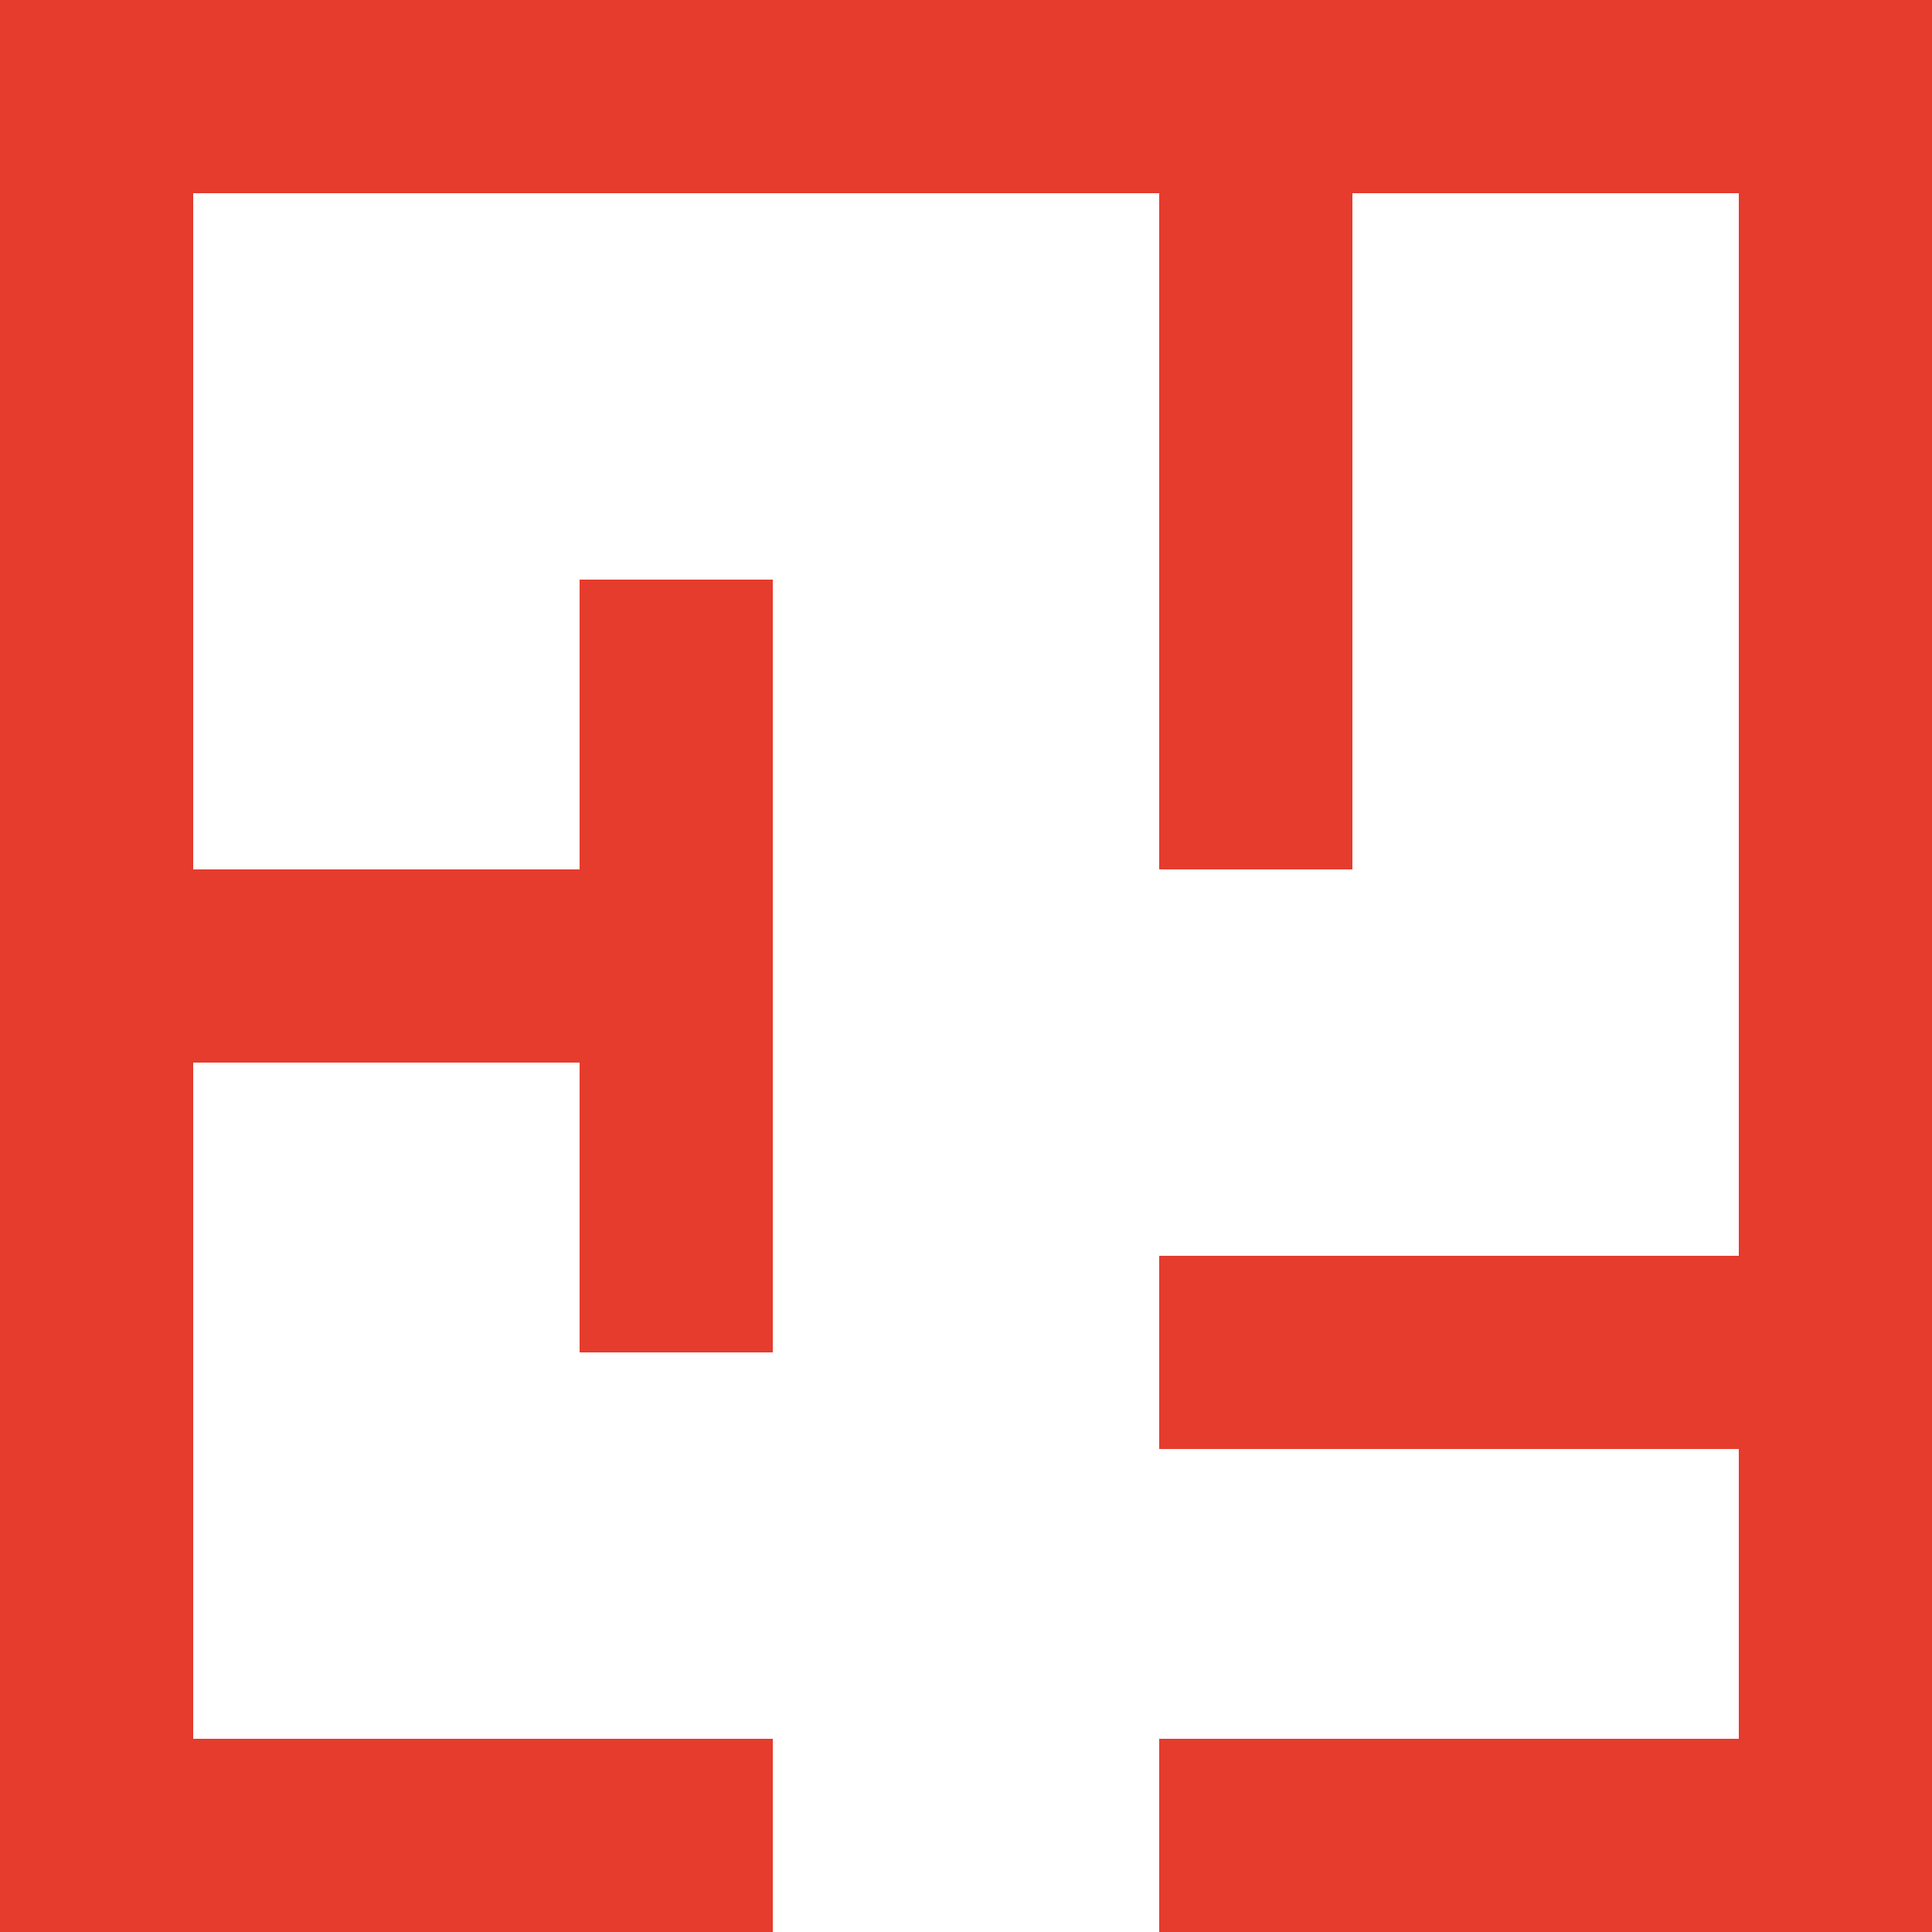
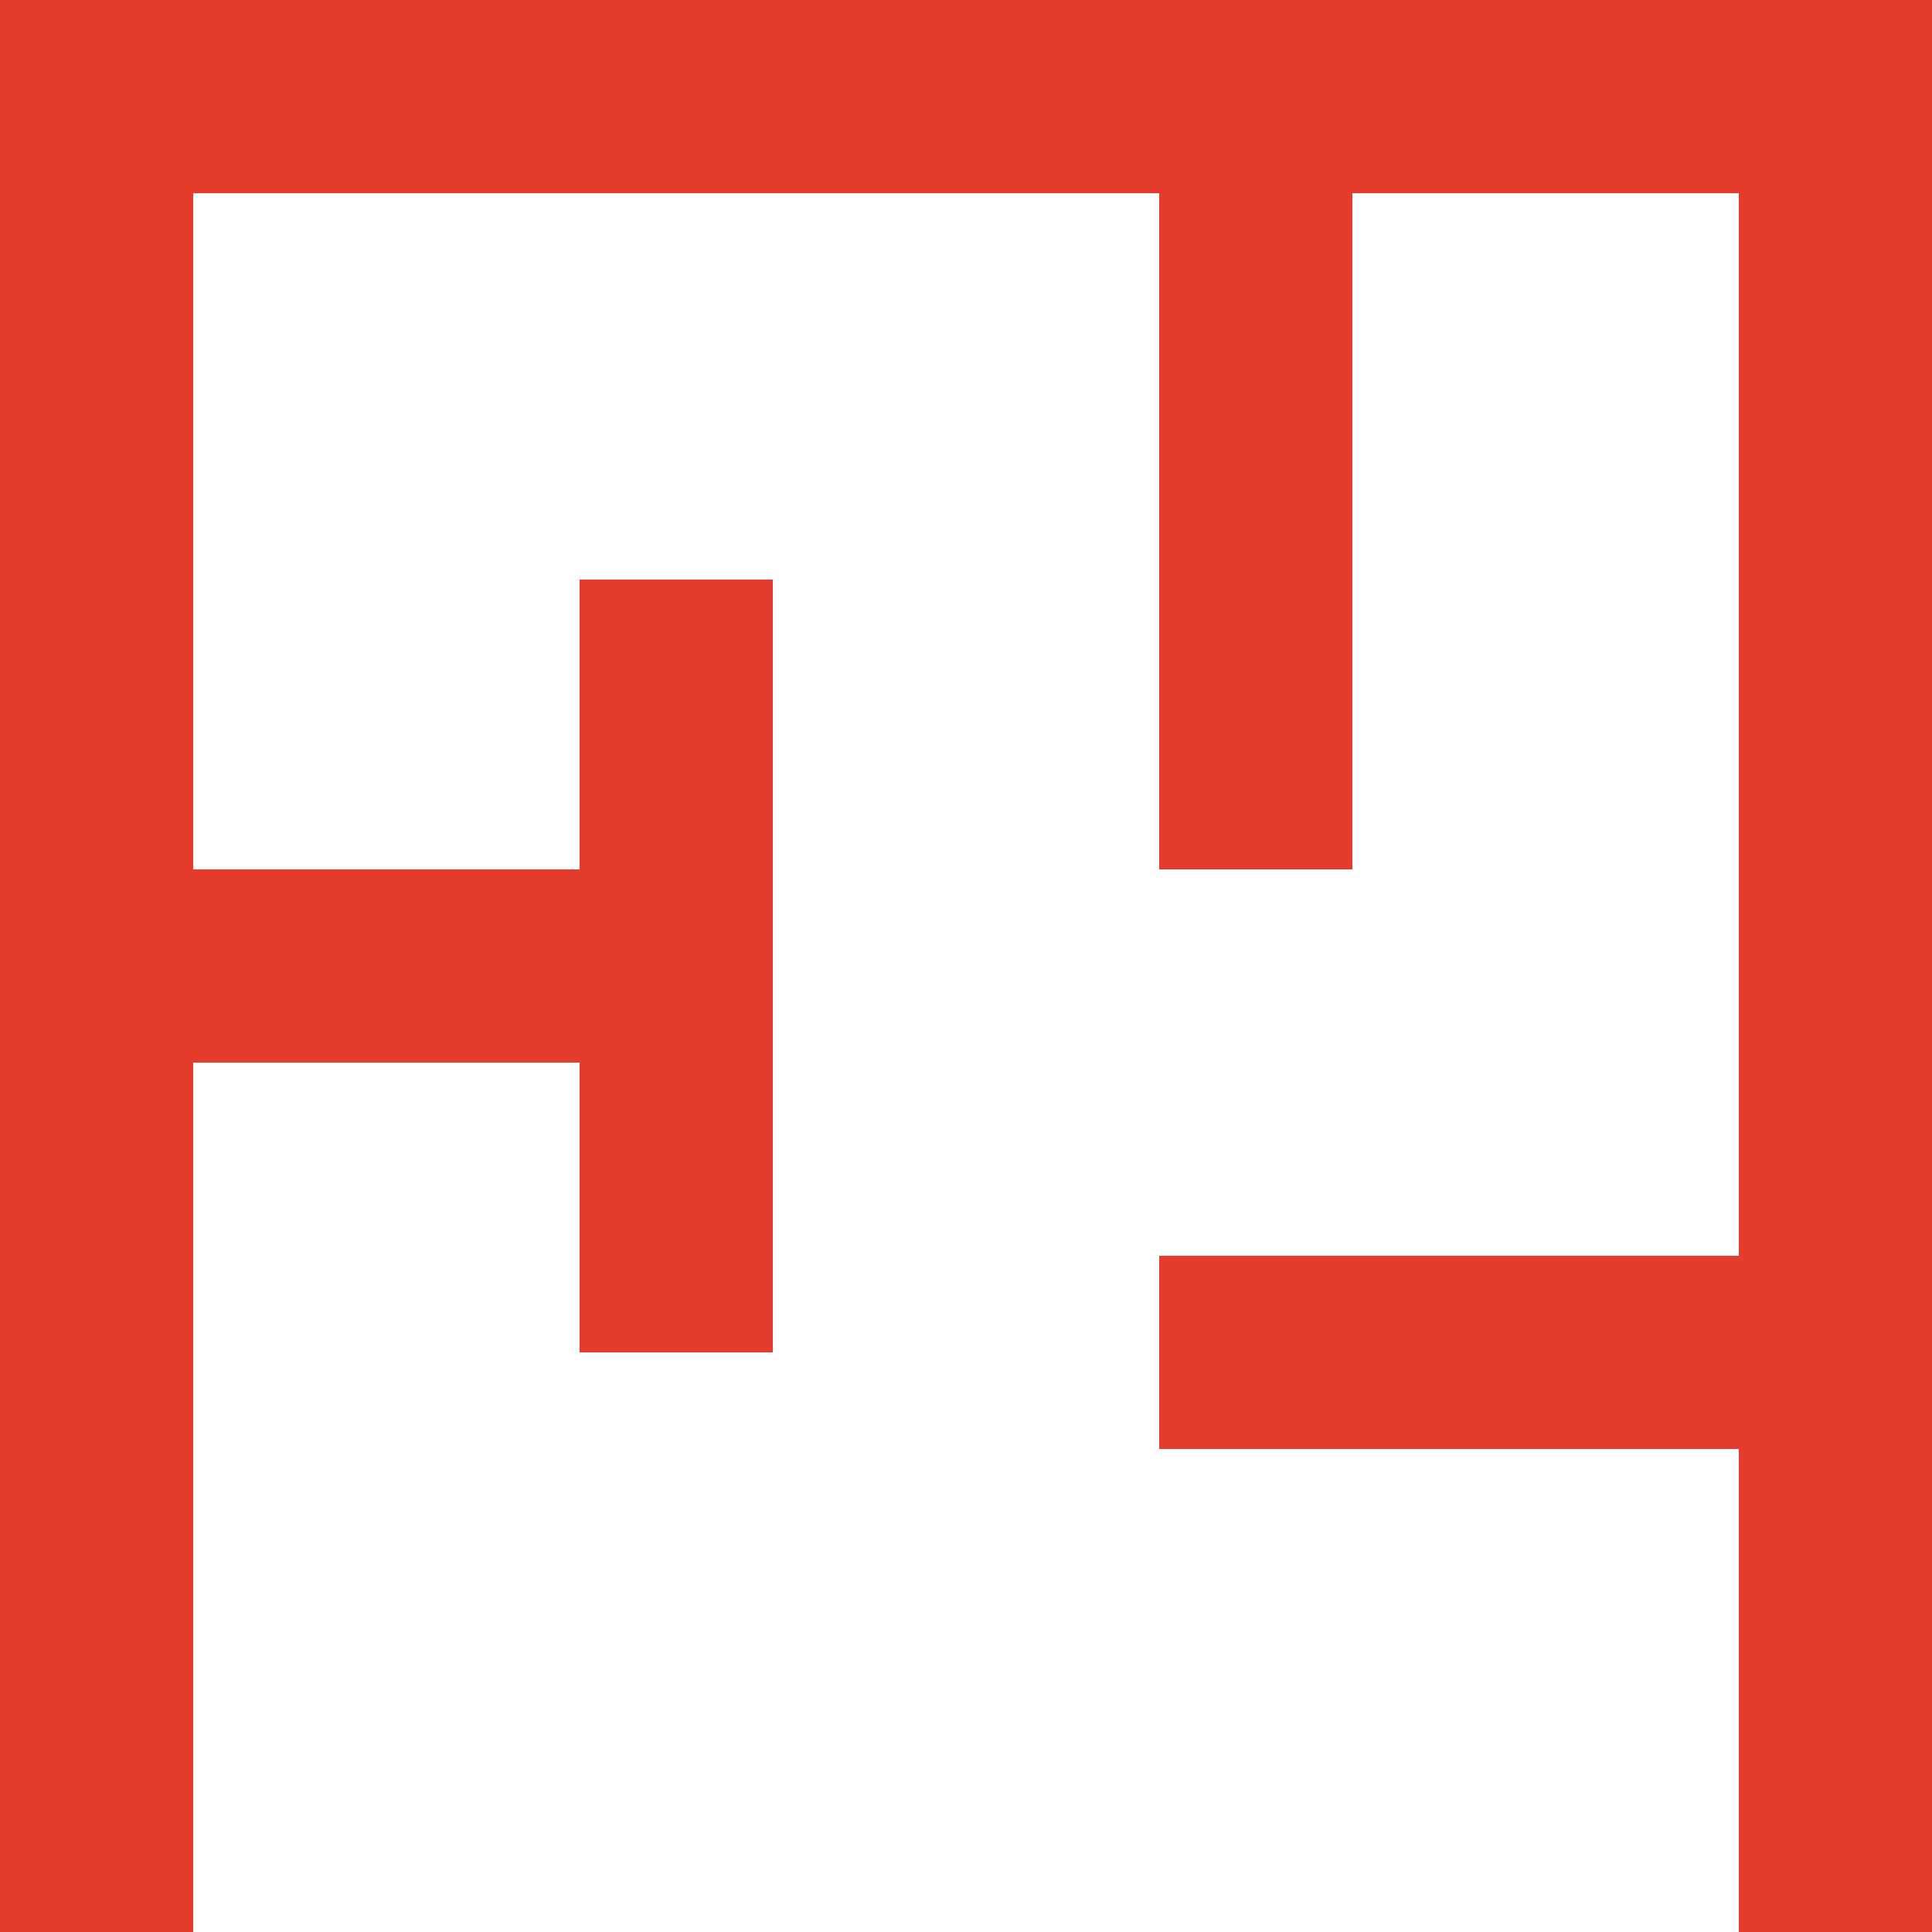
<svg xmlns="http://www.w3.org/2000/svg" version="1.1" id="Layer_1" x="0px" y="0px" width="40px" height="40px" viewBox="0 0 40 40" enable-background="new 0 0 40 40" xml:space="preserve">
  <path fill="none" stroke="#E53C2E" stroke-width="4" stroke-miterlimit="10" d="M20.917,40" />
-   <polyline display="none" fill="none" stroke="#000000" stroke-width="4" stroke-miterlimit="10" points="20.917,40 0,40 0,0 40,0  40,40 30.083,40 " />
  <polyline display="none" fill="none" stroke="#000000" stroke-width="4" stroke-miterlimit="10" points="20.917,40 0,40 0,0 40,0  40,40 30.083,40 " />
  <line fill="none" stroke="#E53C2E" stroke-width="4" stroke-miterlimit="10" x1="0" y1="20" x2="14" y2="20" />
  <g>
    <rect x="12" y="12" fill="#E53C2E" width="4" height="16" />
  </g>
  <line fill="none" stroke="#E53C2E" stroke-width="4" stroke-miterlimit="10" x1="40" y1="28" x2="24" y2="28" />
  <line fill="none" stroke="#E53C2E" stroke-width="4" stroke-miterlimit="10" x1="26" y1="0" x2="26" y2="18" />
  <line fill="none" stroke="#E53C2E" stroke-width="4" stroke-miterlimit="10" x1="38" y1="0" x2="38" y2="40" />
  <line fill="none" stroke="#E53C2E" stroke-width="4" stroke-miterlimit="10" x1="0" y1="2" x2="40" y2="2" />
  <line fill="none" stroke="#E53C2E" stroke-width="4" stroke-miterlimit="10" x1="2" y1="0" x2="2" y2="40" />
-   <line fill="none" stroke="#E53C2E" stroke-width="4" stroke-miterlimit="10" x1="16" y1="38" x2="0" y2="38" />
  <path fill="none" stroke="#E53C2E" stroke-width="4" stroke-miterlimit="10" d="M16,38" />
-   <line fill="none" stroke="#E53C2E" stroke-width="4" stroke-miterlimit="10" x1="40" y1="38" x2="24" y2="38" />
</svg>